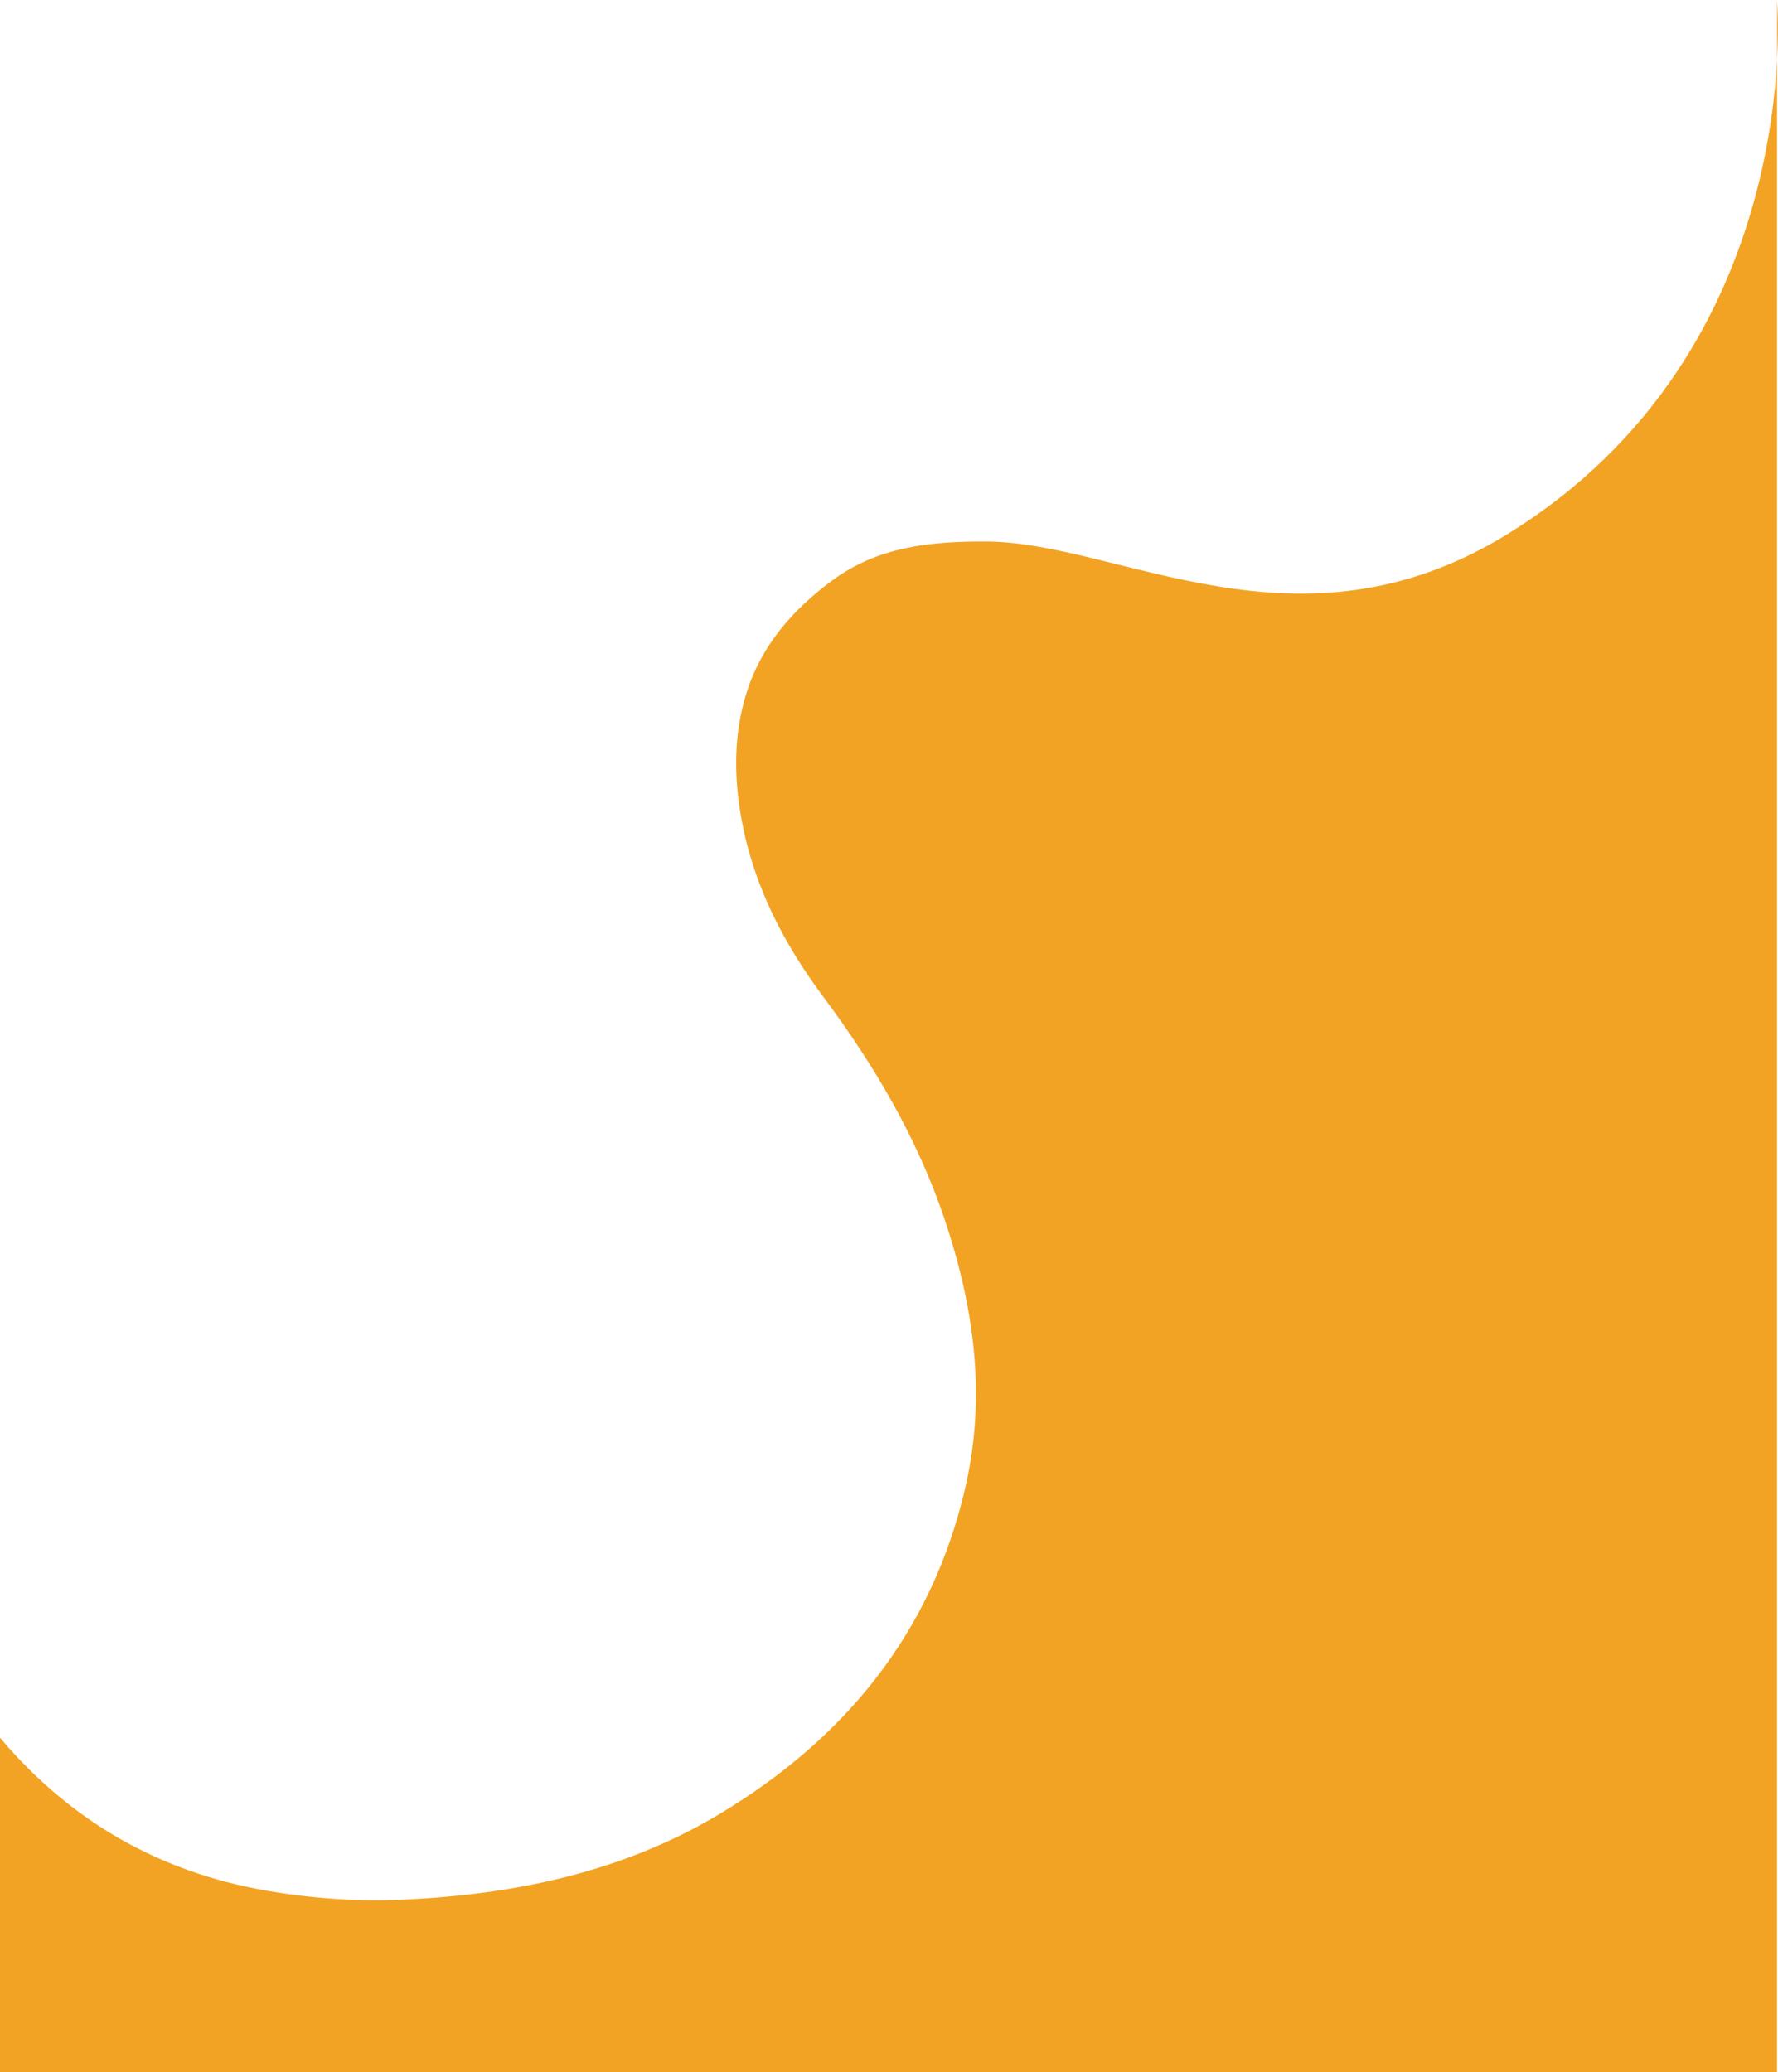
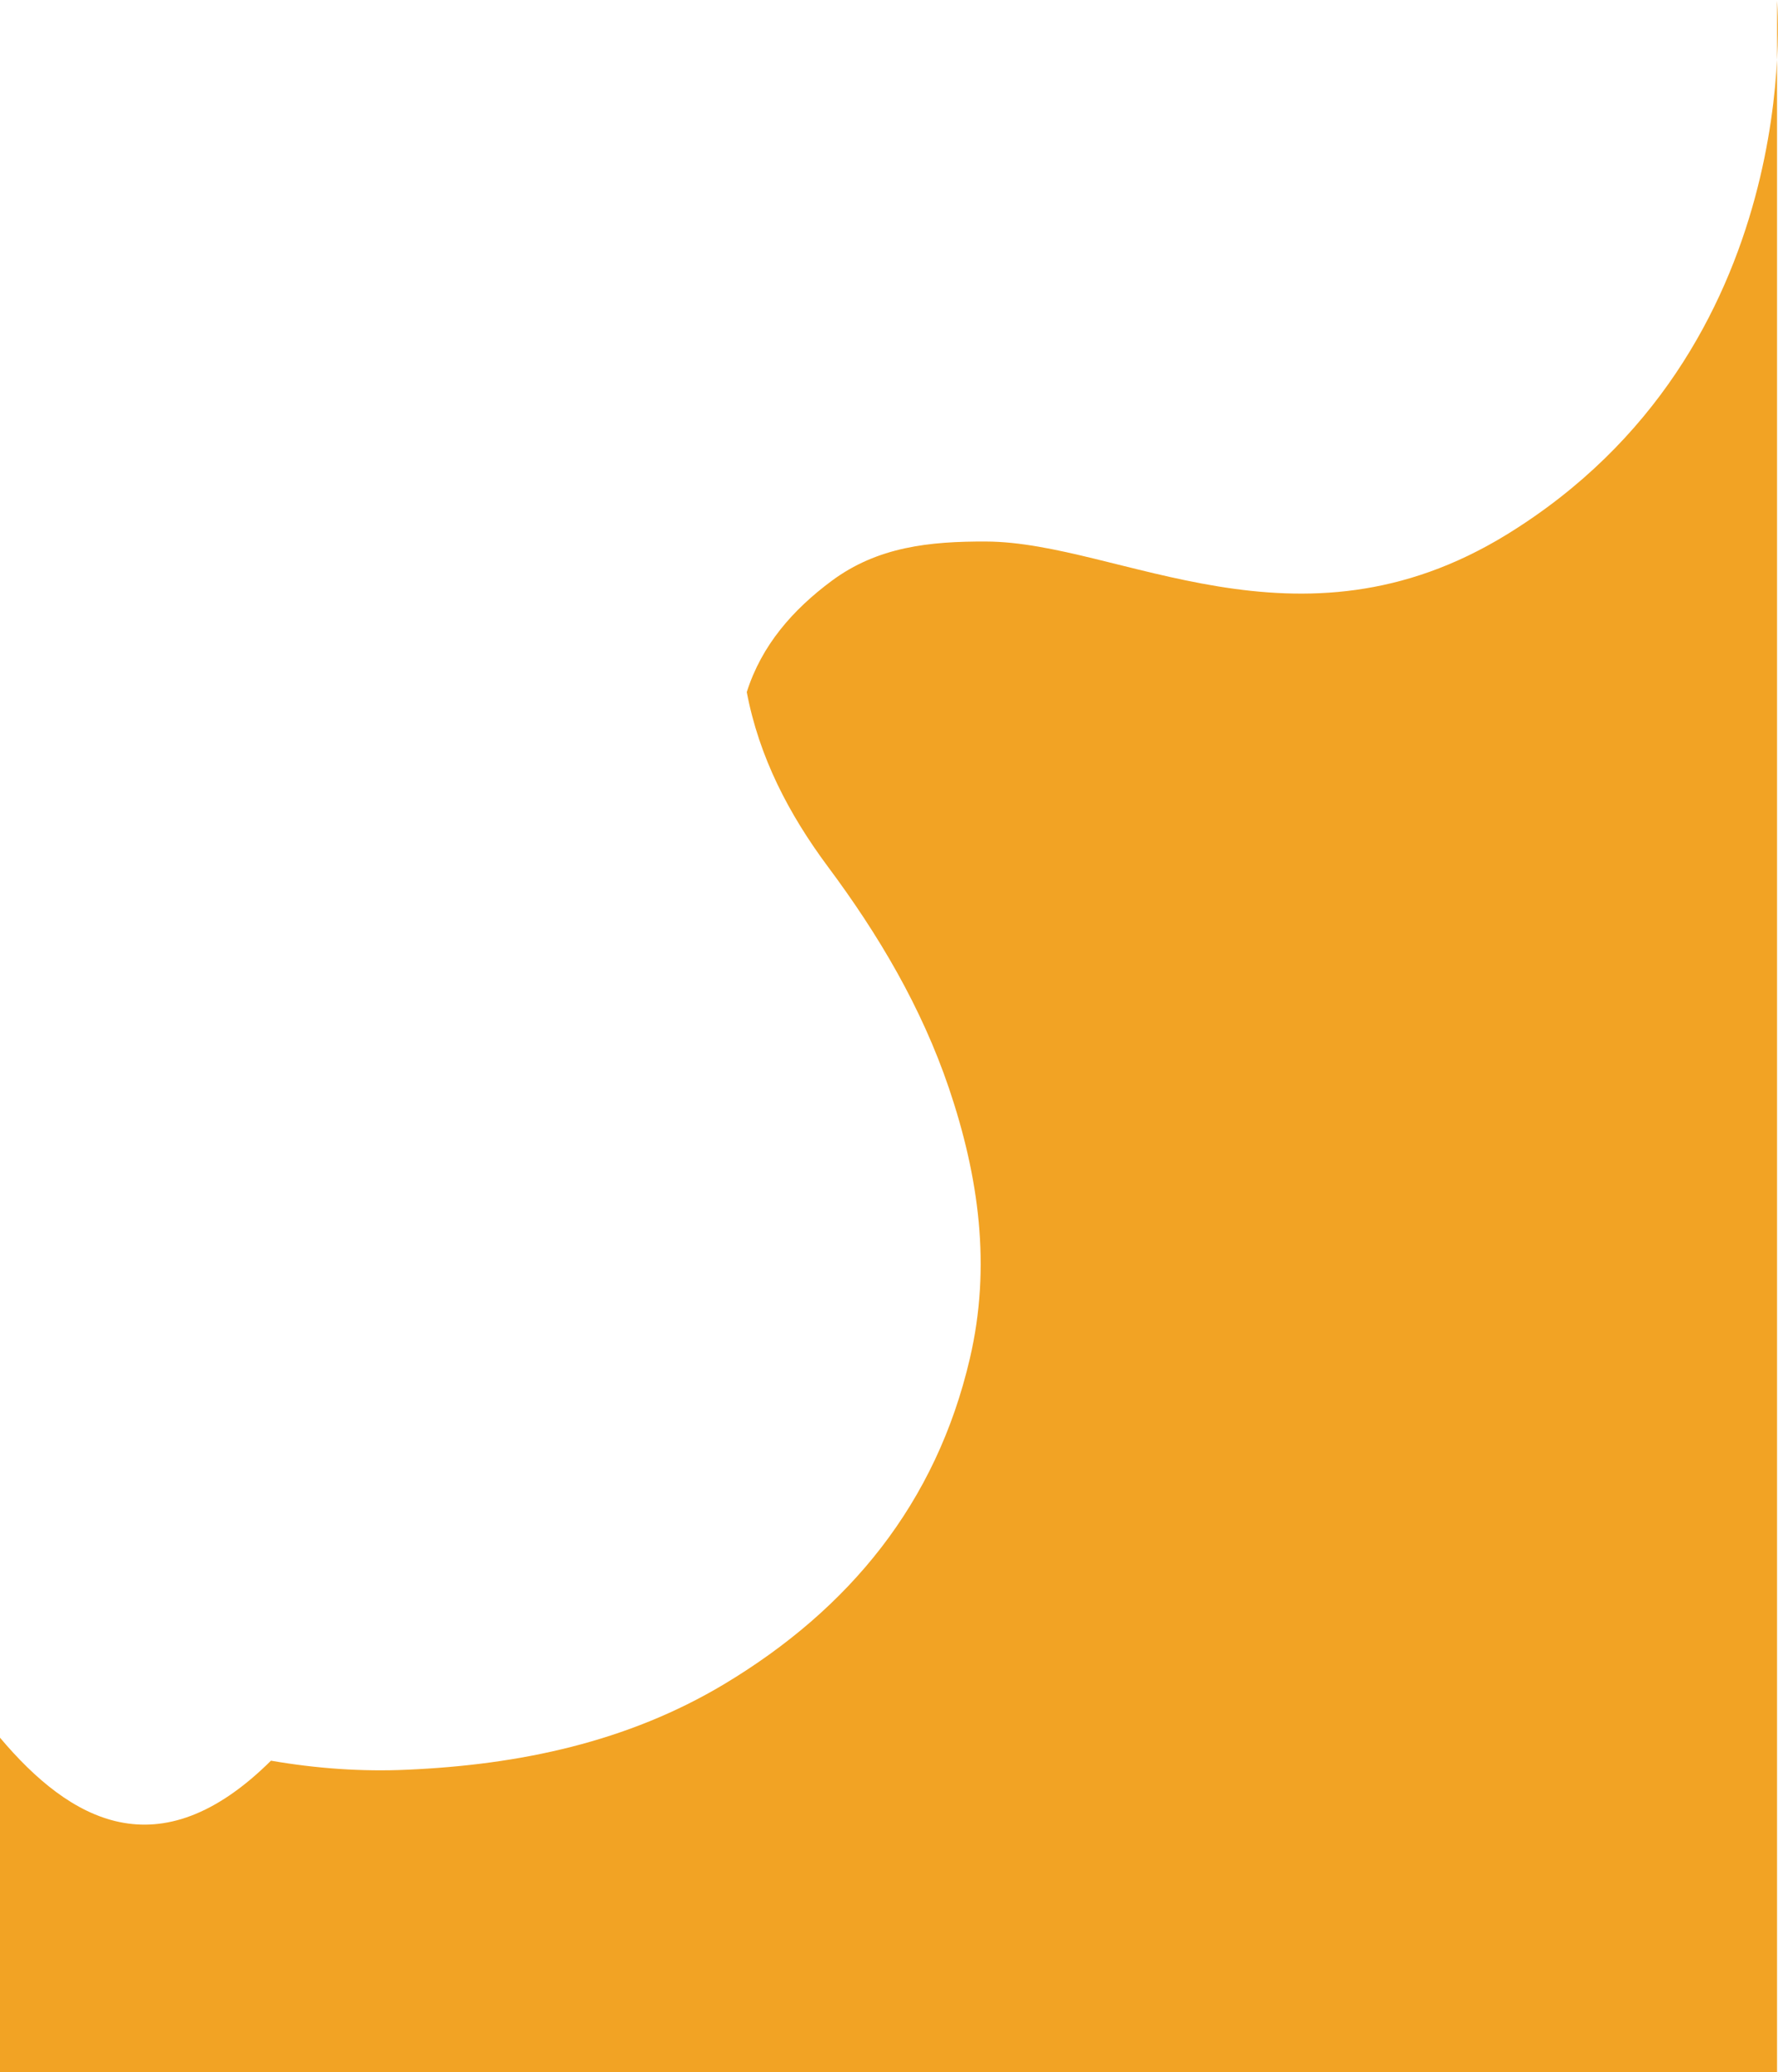
<svg xmlns="http://www.w3.org/2000/svg" version="1.1" id="レイヤー_1" x="0px" y="0px" viewBox="0 0 750 874" style="enable-background:new 0 0 750 874;" xml:space="preserve">
  <style type="text/css">
	.st0{display:none;}
	.st1{fill:#F2A324;}
</style>
  <g id="レイヤー_1_00000026137771876025964080000014212559246772217022_" class="st0">
</g>
  <g id="レイヤー_3">
-     <path class="st1" d="M416,228.4c-23.9-0.1-45.8,2.2-65.2,16.6c-16.4,12.2-29.5,27.1-35.8,46.9c-5.7,18-5.5,36.4-2,54.8   c5.2,27.4,17.7,51.4,34.2,73.6c21.4,28.7,39.5,59.3,51.1,93.5c12.6,37.3,17.9,75.1,8.8,114c-14.2,61-50.8,105.6-103.6,137.3   c-40.9,24.5-86.4,34-133.5,36.1c-19.3,0.9-38.6-0.5-57.7-3.8C67,789.5,29.6,768,0,732.9c0,47,0,94.1,0,141.1   c249.9,0,499.7,0,749.6,0V222.4V0.3c0,0,13,147.1-114.1,225.2C547.3,279.6,472.2,228.6,416,228.4z" />
+     <path class="st1" d="M416,228.4c-23.9-0.1-45.8,2.2-65.2,16.6c-16.4,12.2-29.5,27.1-35.8,46.9c5.2,27.4,17.7,51.4,34.2,73.6c21.4,28.7,39.5,59.3,51.1,93.5c12.6,37.3,17.9,75.1,8.8,114c-14.2,61-50.8,105.6-103.6,137.3   c-40.9,24.5-86.4,34-133.5,36.1c-19.3,0.9-38.6-0.5-57.7-3.8C67,789.5,29.6,768,0,732.9c0,47,0,94.1,0,141.1   c249.9,0,499.7,0,749.6,0V222.4V0.3c0,0,13,147.1-114.1,225.2C547.3,279.6,472.2,228.6,416,228.4z" />
  </g>
</svg>